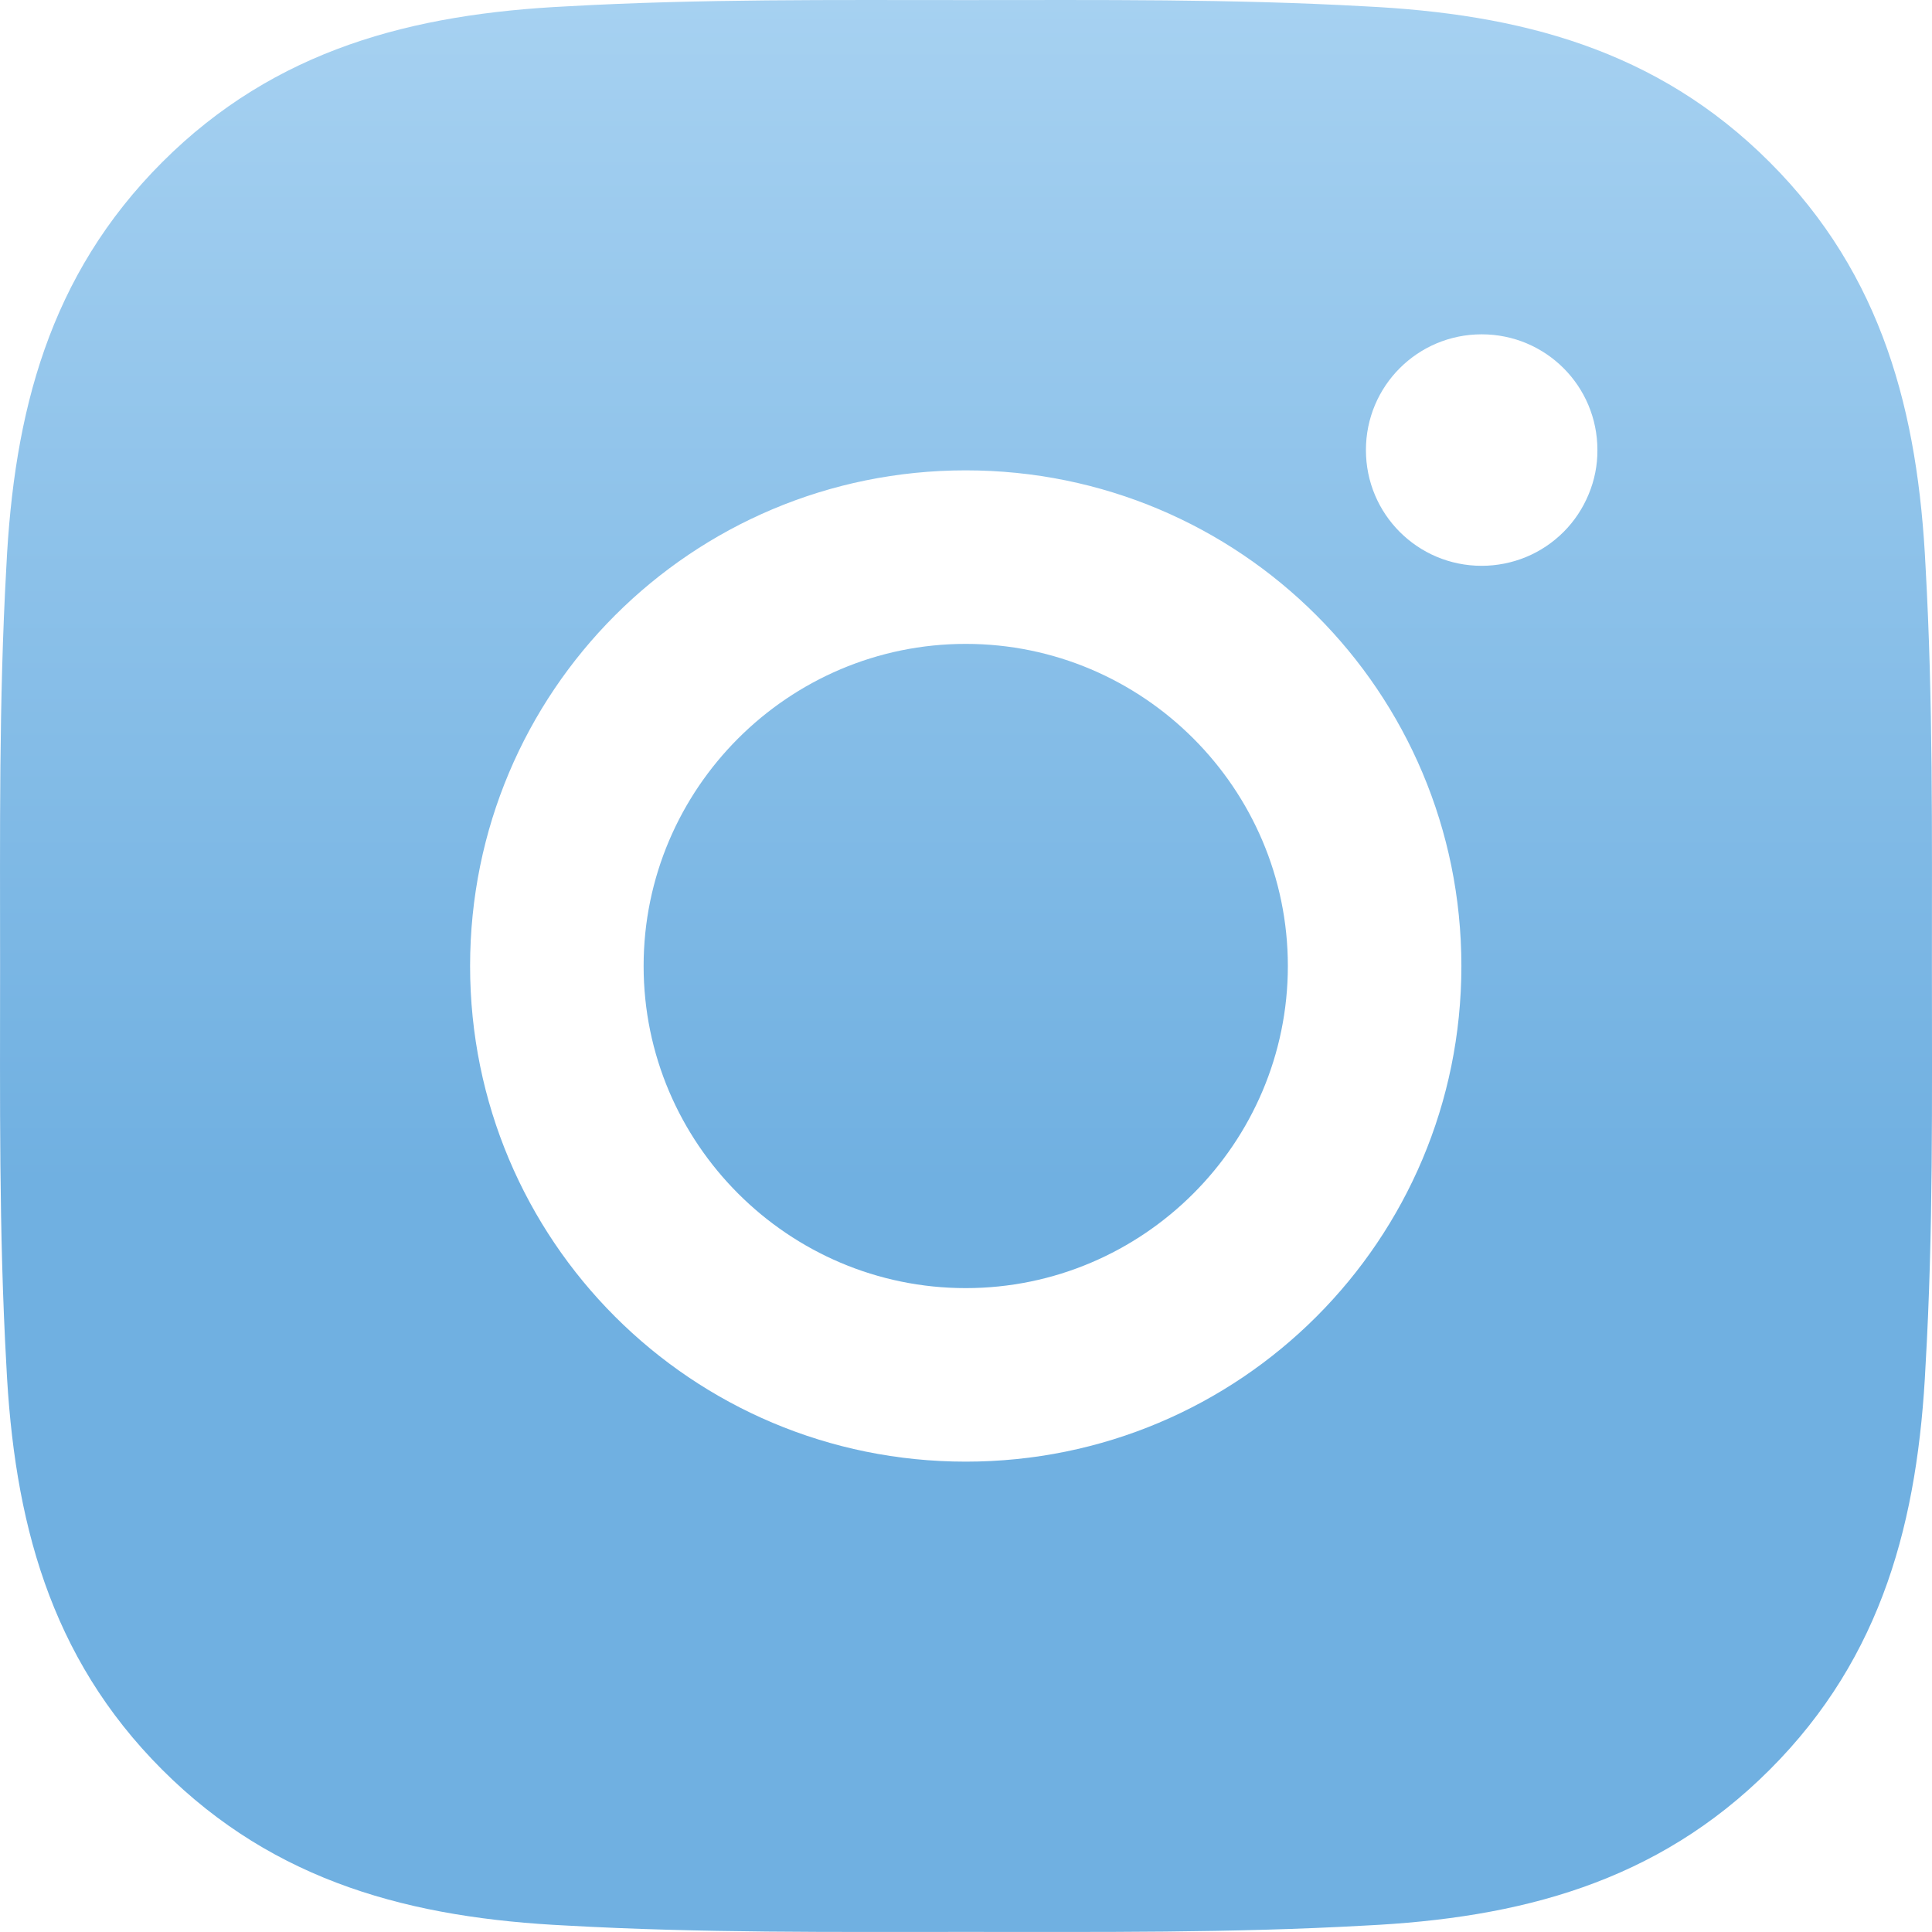
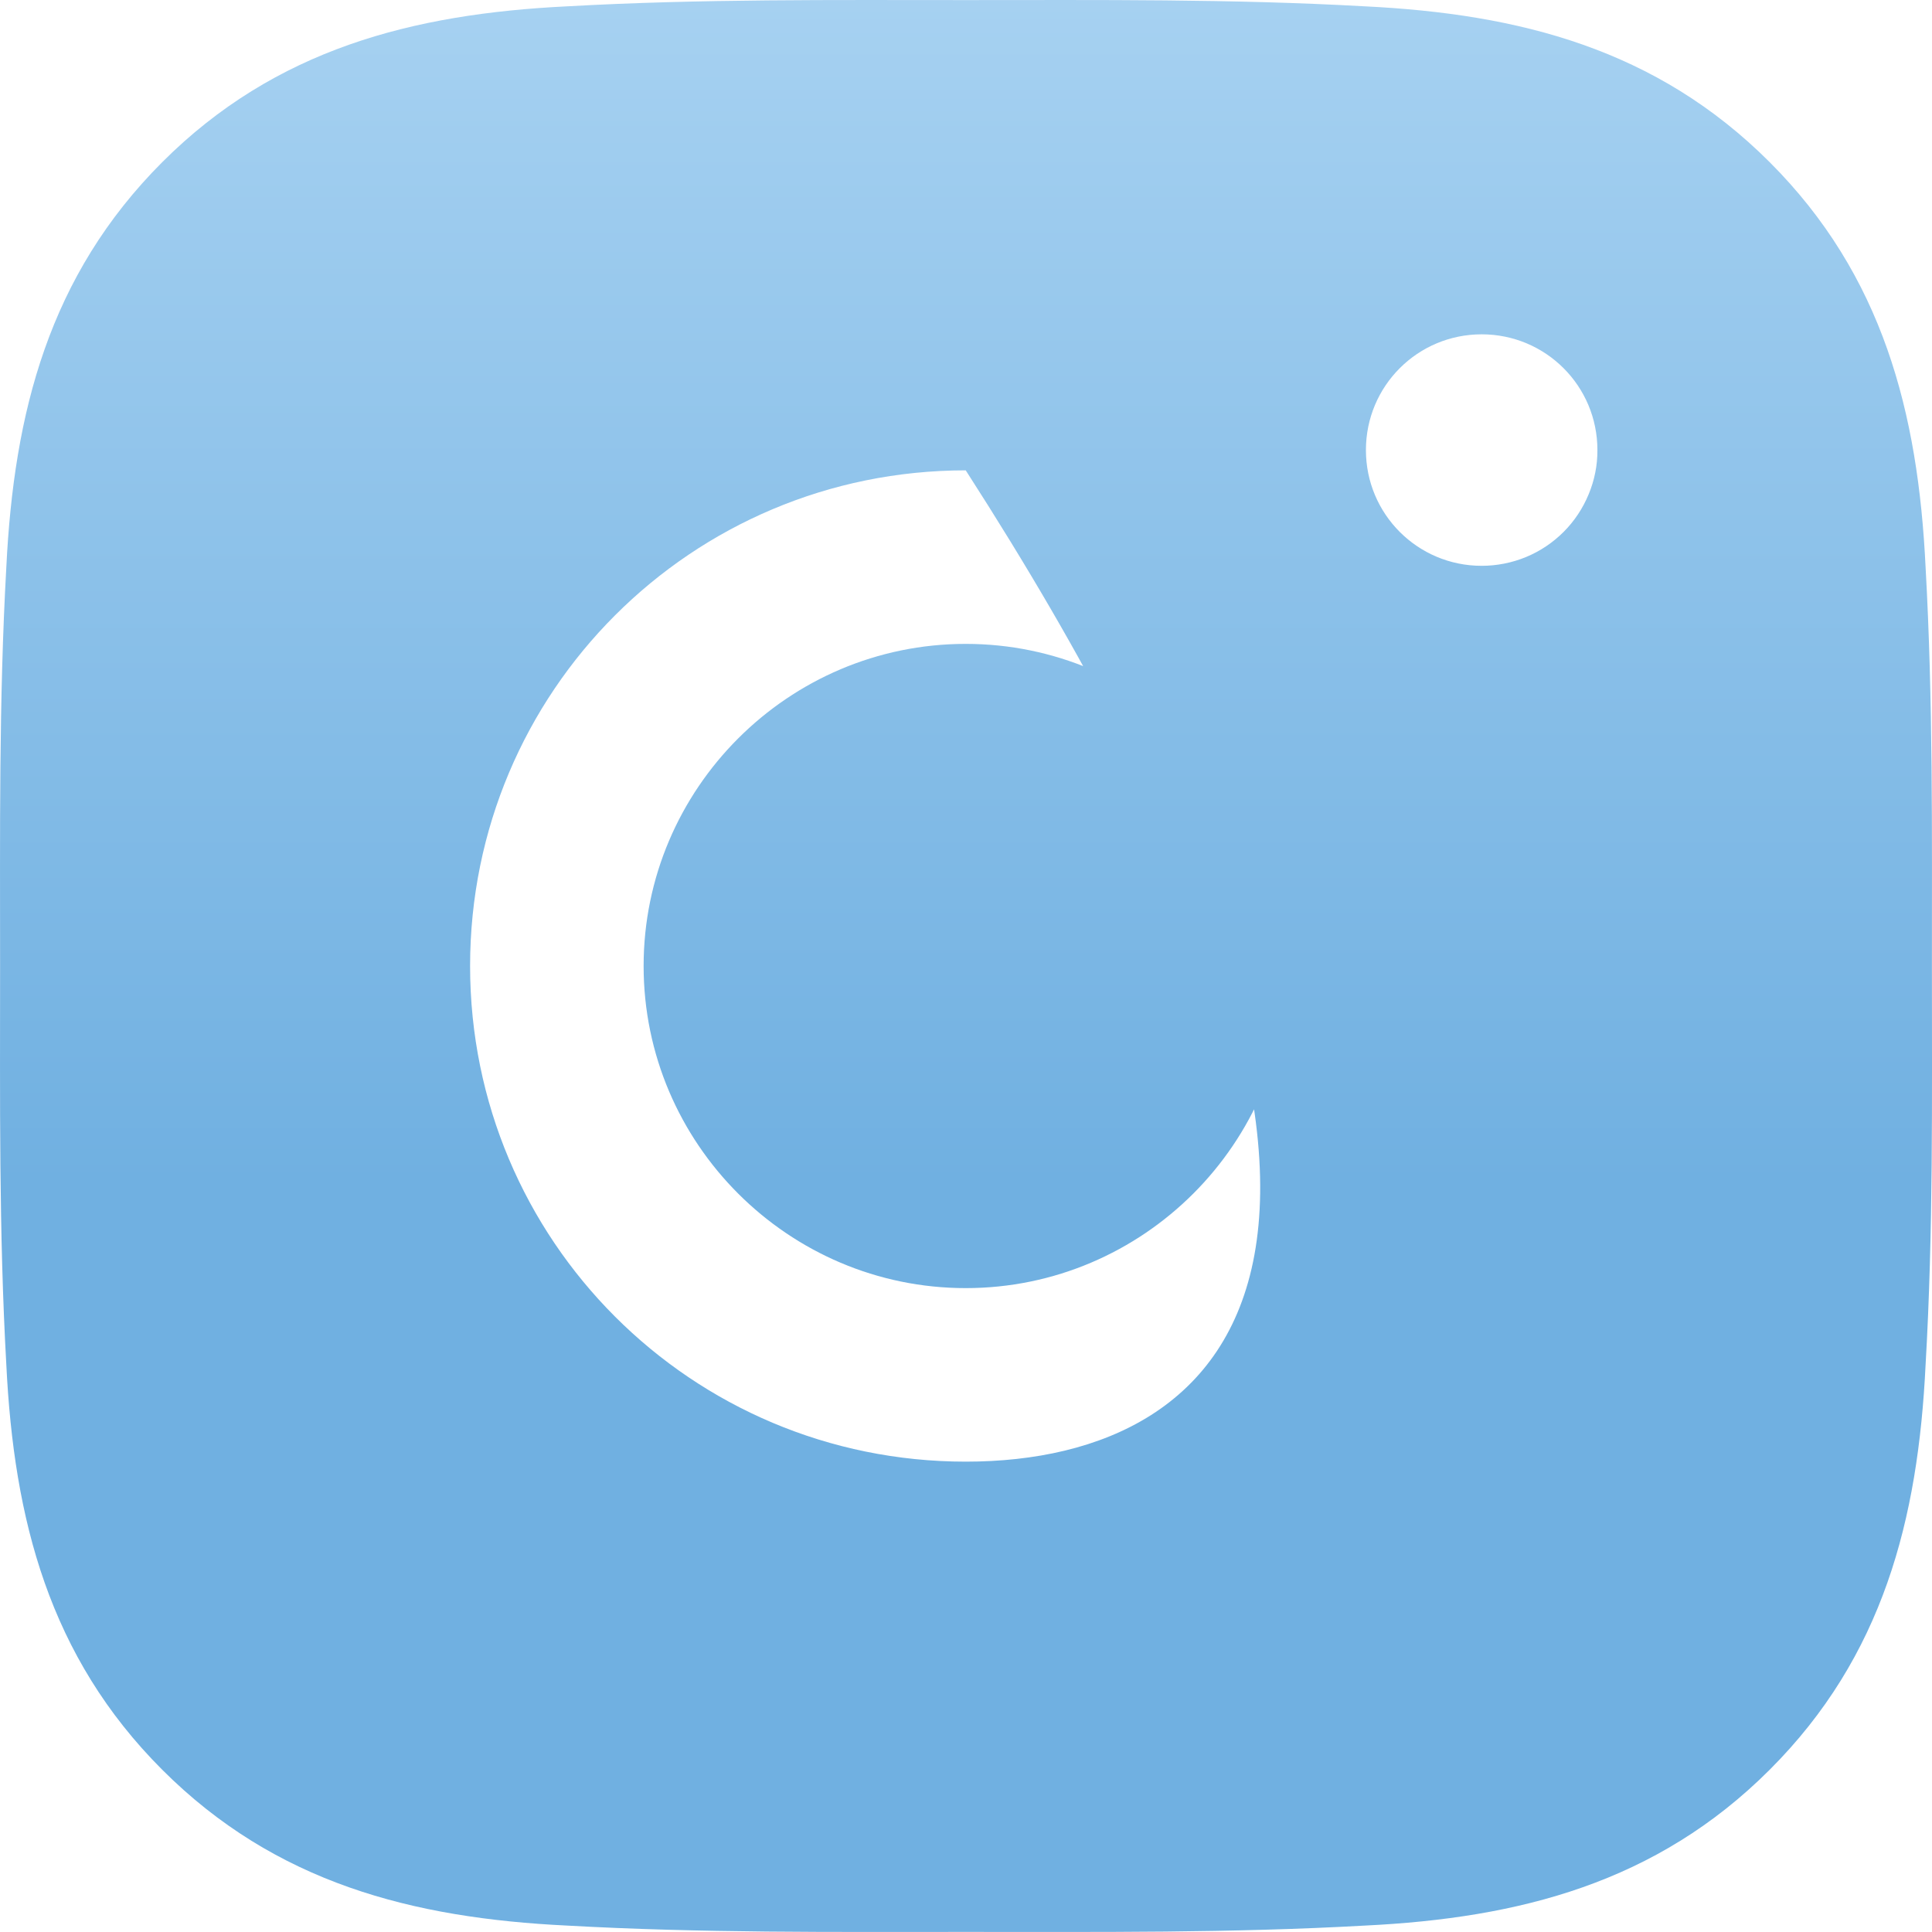
<svg xmlns="http://www.w3.org/2000/svg" width="22" height="22" viewBox="0 0 22 22" fill="none">
-   <path d="M10.997 7.332C8.977 7.332 7.329 8.98 7.329 11C7.329 13.02 8.977 14.668 10.997 14.668C13.017 14.668 14.665 13.02 14.665 11C14.665 8.98 13.017 7.332 10.997 7.332ZM21.999 11C21.999 9.481 22.012 7.976 21.927 6.459C21.842 4.698 21.44 3.135 20.152 1.847C18.862 0.557 17.301 0.158 15.54 0.072C14.021 -0.013 12.516 0.001 11 0.001C9.481 0.001 7.976 -0.013 6.459 0.072C4.698 0.158 3.135 0.559 1.847 1.847C0.557 3.138 0.158 4.698 0.072 6.459C-0.013 7.978 0.001 9.484 0.001 11C0.001 12.516 -0.013 14.024 0.072 15.54C0.158 17.301 0.559 18.864 1.847 20.152C3.138 21.443 4.698 21.842 6.459 21.927C7.978 22.012 9.484 21.999 11 21.999C12.519 21.999 14.024 22.012 15.54 21.927C17.301 21.842 18.864 21.44 20.152 20.152C21.443 18.862 21.842 17.301 21.927 15.54C22.015 14.024 21.999 12.519 21.999 11V11ZM10.997 16.644C7.874 16.644 5.353 14.123 5.353 11C5.353 7.876 7.874 5.356 10.997 5.356C14.12 5.356 16.641 7.876 16.641 11C16.641 14.123 14.12 16.644 10.997 16.644ZM16.872 6.443C16.143 6.443 15.554 5.854 15.554 5.125C15.554 4.395 16.143 3.807 16.872 3.807C17.601 3.807 18.19 4.395 18.19 5.125C18.191 5.298 18.157 5.469 18.09 5.629C18.024 5.789 17.927 5.935 17.805 6.057C17.682 6.18 17.537 6.277 17.377 6.343C17.217 6.409 17.045 6.443 16.872 6.443V6.443Z" fill="url(#paint0_linear)" />
+   <path d="M10.997 7.332C8.977 7.332 7.329 8.98 7.329 11C7.329 13.02 8.977 14.668 10.997 14.668C13.017 14.668 14.665 13.02 14.665 11C14.665 8.98 13.017 7.332 10.997 7.332ZM21.999 11C21.999 9.481 22.012 7.976 21.927 6.459C21.842 4.698 21.44 3.135 20.152 1.847C18.862 0.557 17.301 0.158 15.54 0.072C14.021 -0.013 12.516 0.001 11 0.001C9.481 0.001 7.976 -0.013 6.459 0.072C4.698 0.158 3.135 0.559 1.847 1.847C0.557 3.138 0.158 4.698 0.072 6.459C-0.013 7.978 0.001 9.484 0.001 11C0.001 12.516 -0.013 14.024 0.072 15.54C0.158 17.301 0.559 18.864 1.847 20.152C3.138 21.443 4.698 21.842 6.459 21.927C7.978 22.012 9.484 21.999 11 21.999C12.519 21.999 14.024 22.012 15.54 21.927C17.301 21.842 18.864 21.44 20.152 20.152C21.443 18.862 21.842 17.301 21.927 15.54C22.015 14.024 21.999 12.519 21.999 11V11ZM10.997 16.644C7.874 16.644 5.353 14.123 5.353 11C5.353 7.876 7.874 5.356 10.997 5.356C16.641 14.123 14.12 16.644 10.997 16.644ZM16.872 6.443C16.143 6.443 15.554 5.854 15.554 5.125C15.554 4.395 16.143 3.807 16.872 3.807C17.601 3.807 18.19 4.395 18.19 5.125C18.191 5.298 18.157 5.469 18.09 5.629C18.024 5.789 17.927 5.935 17.805 6.057C17.682 6.18 17.537 6.277 17.377 6.343C17.217 6.409 17.045 6.443 16.872 6.443V6.443Z" fill="url(#paint0_linear)" />
  <defs>
    <linearGradient id="paint0_linear" x1="11" y1="0" x2="11" y2="22" gradientUnits="userSpaceOnUse">
      <stop stop-color="#A6D1F1" />
      <stop offset="0.612" stop-color="#70B0E1" />
    </linearGradient>
  </defs>
</svg>